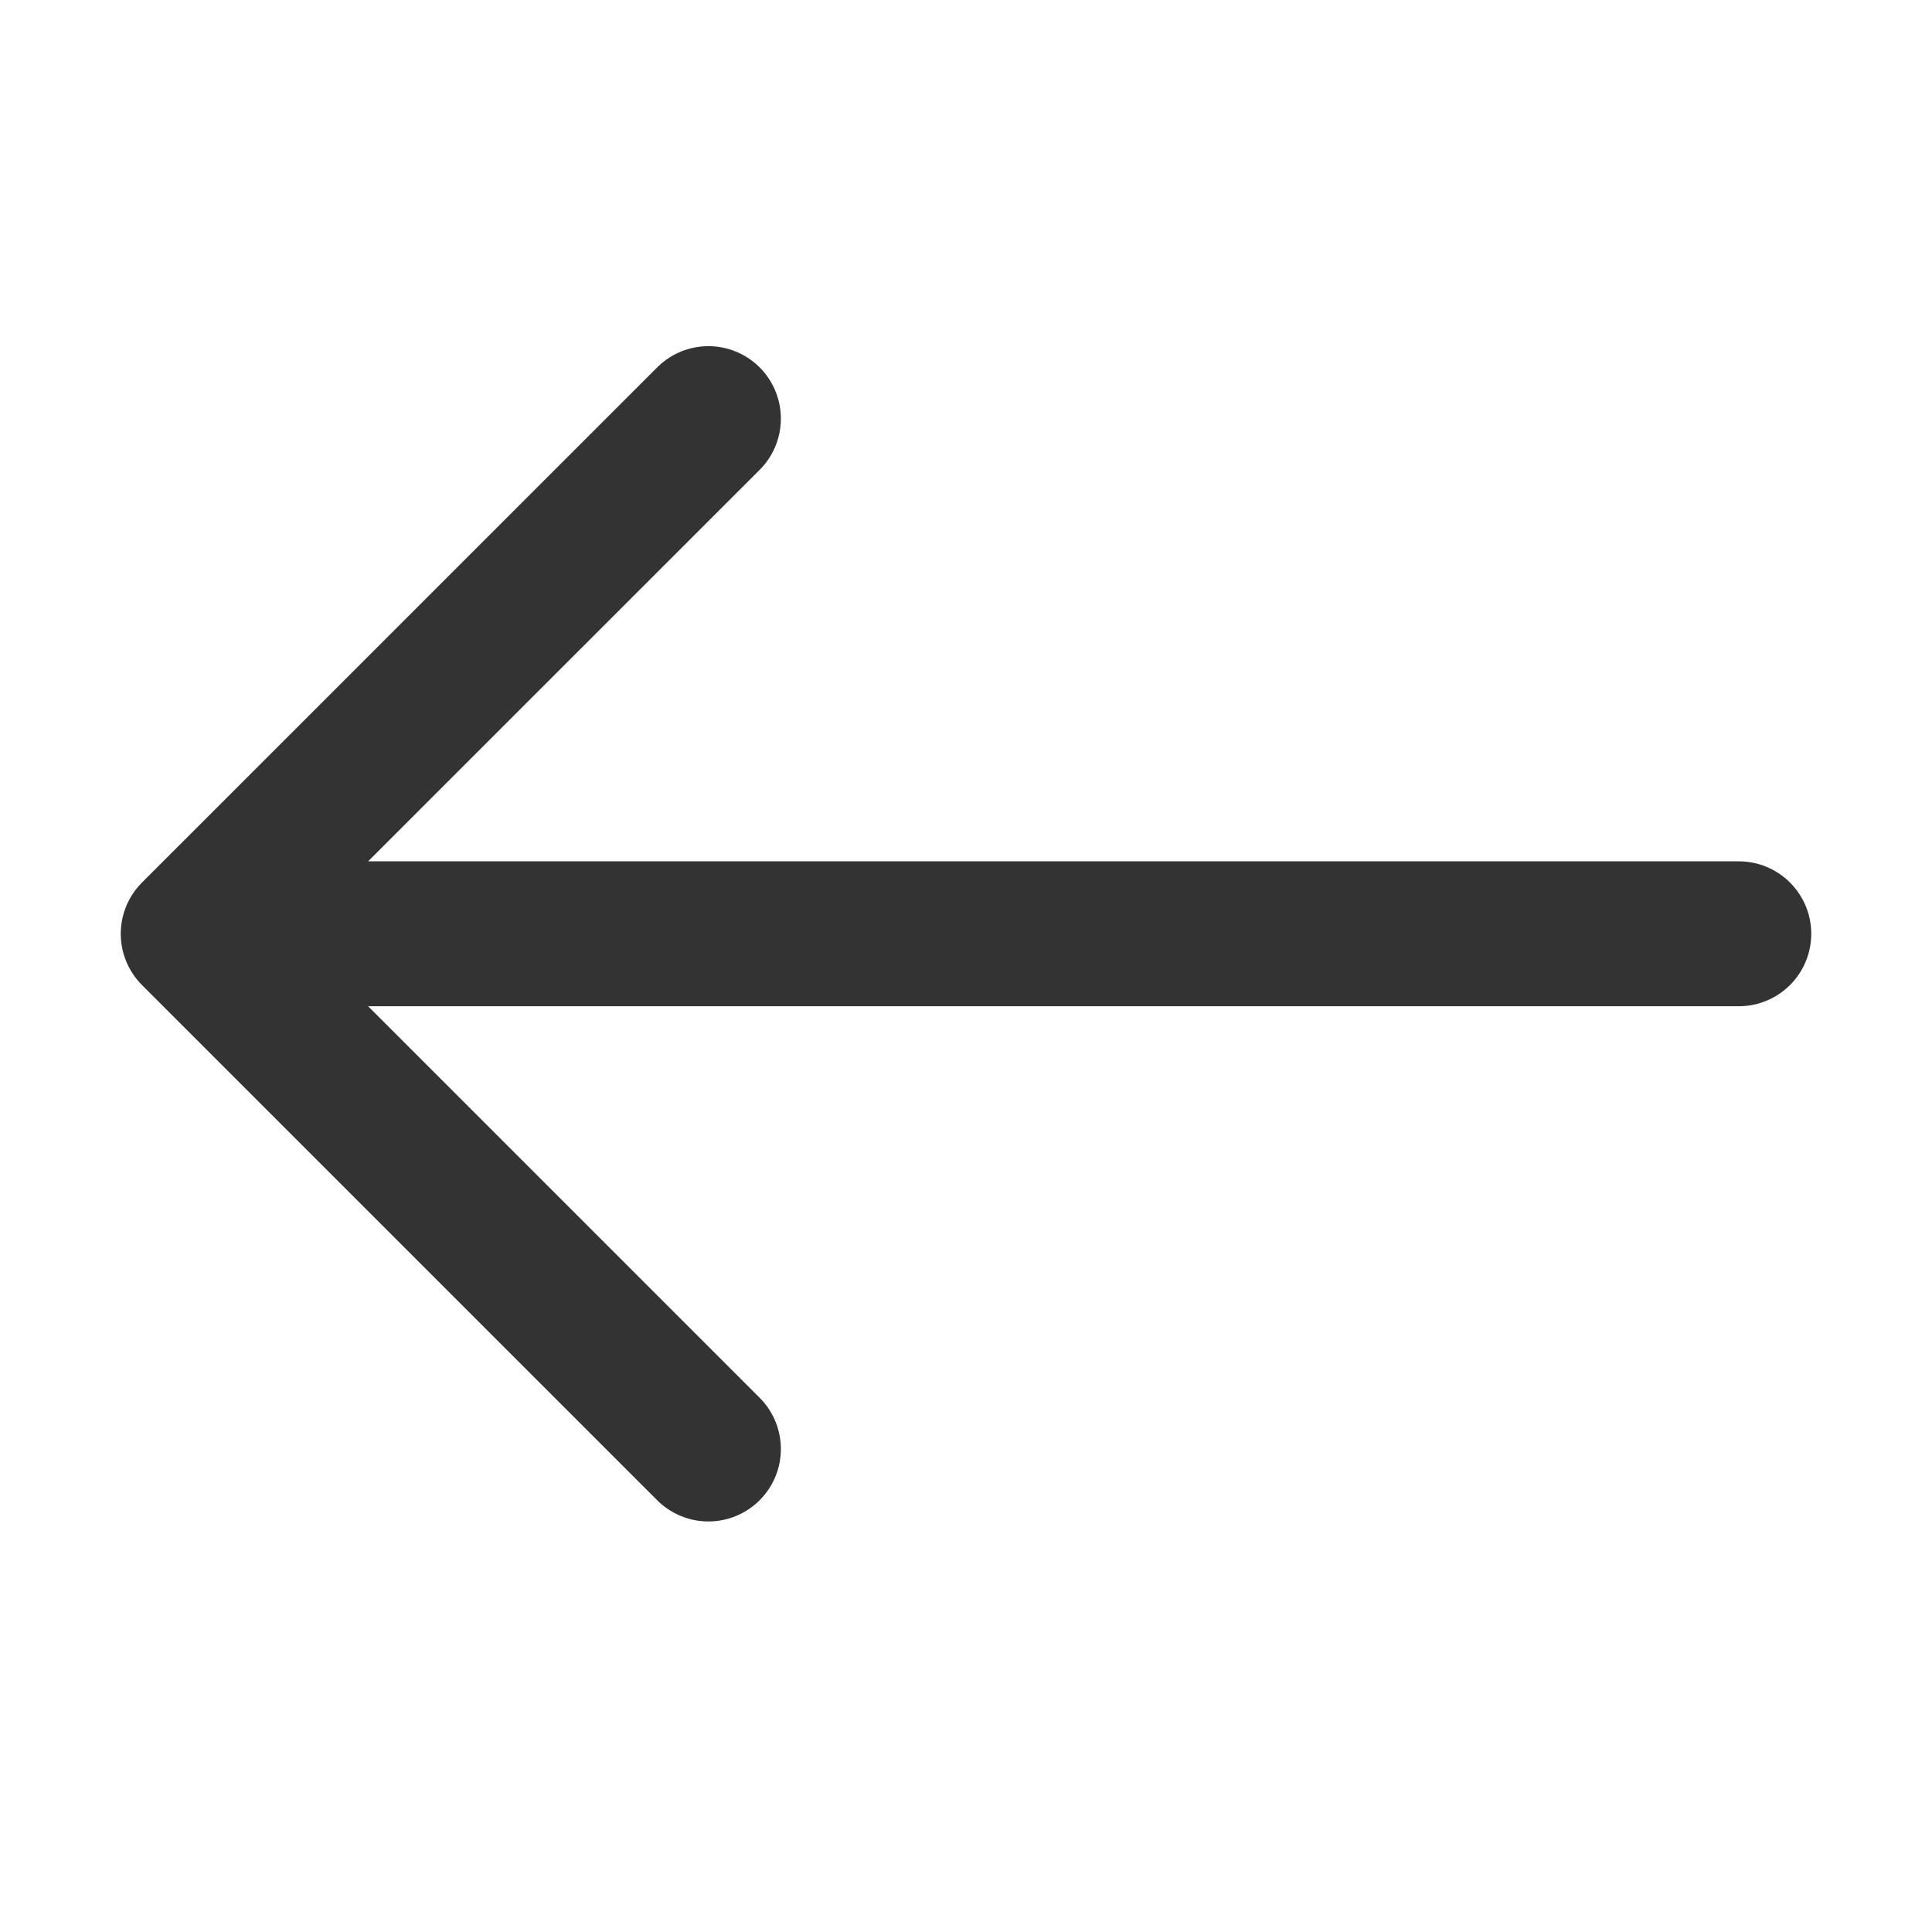
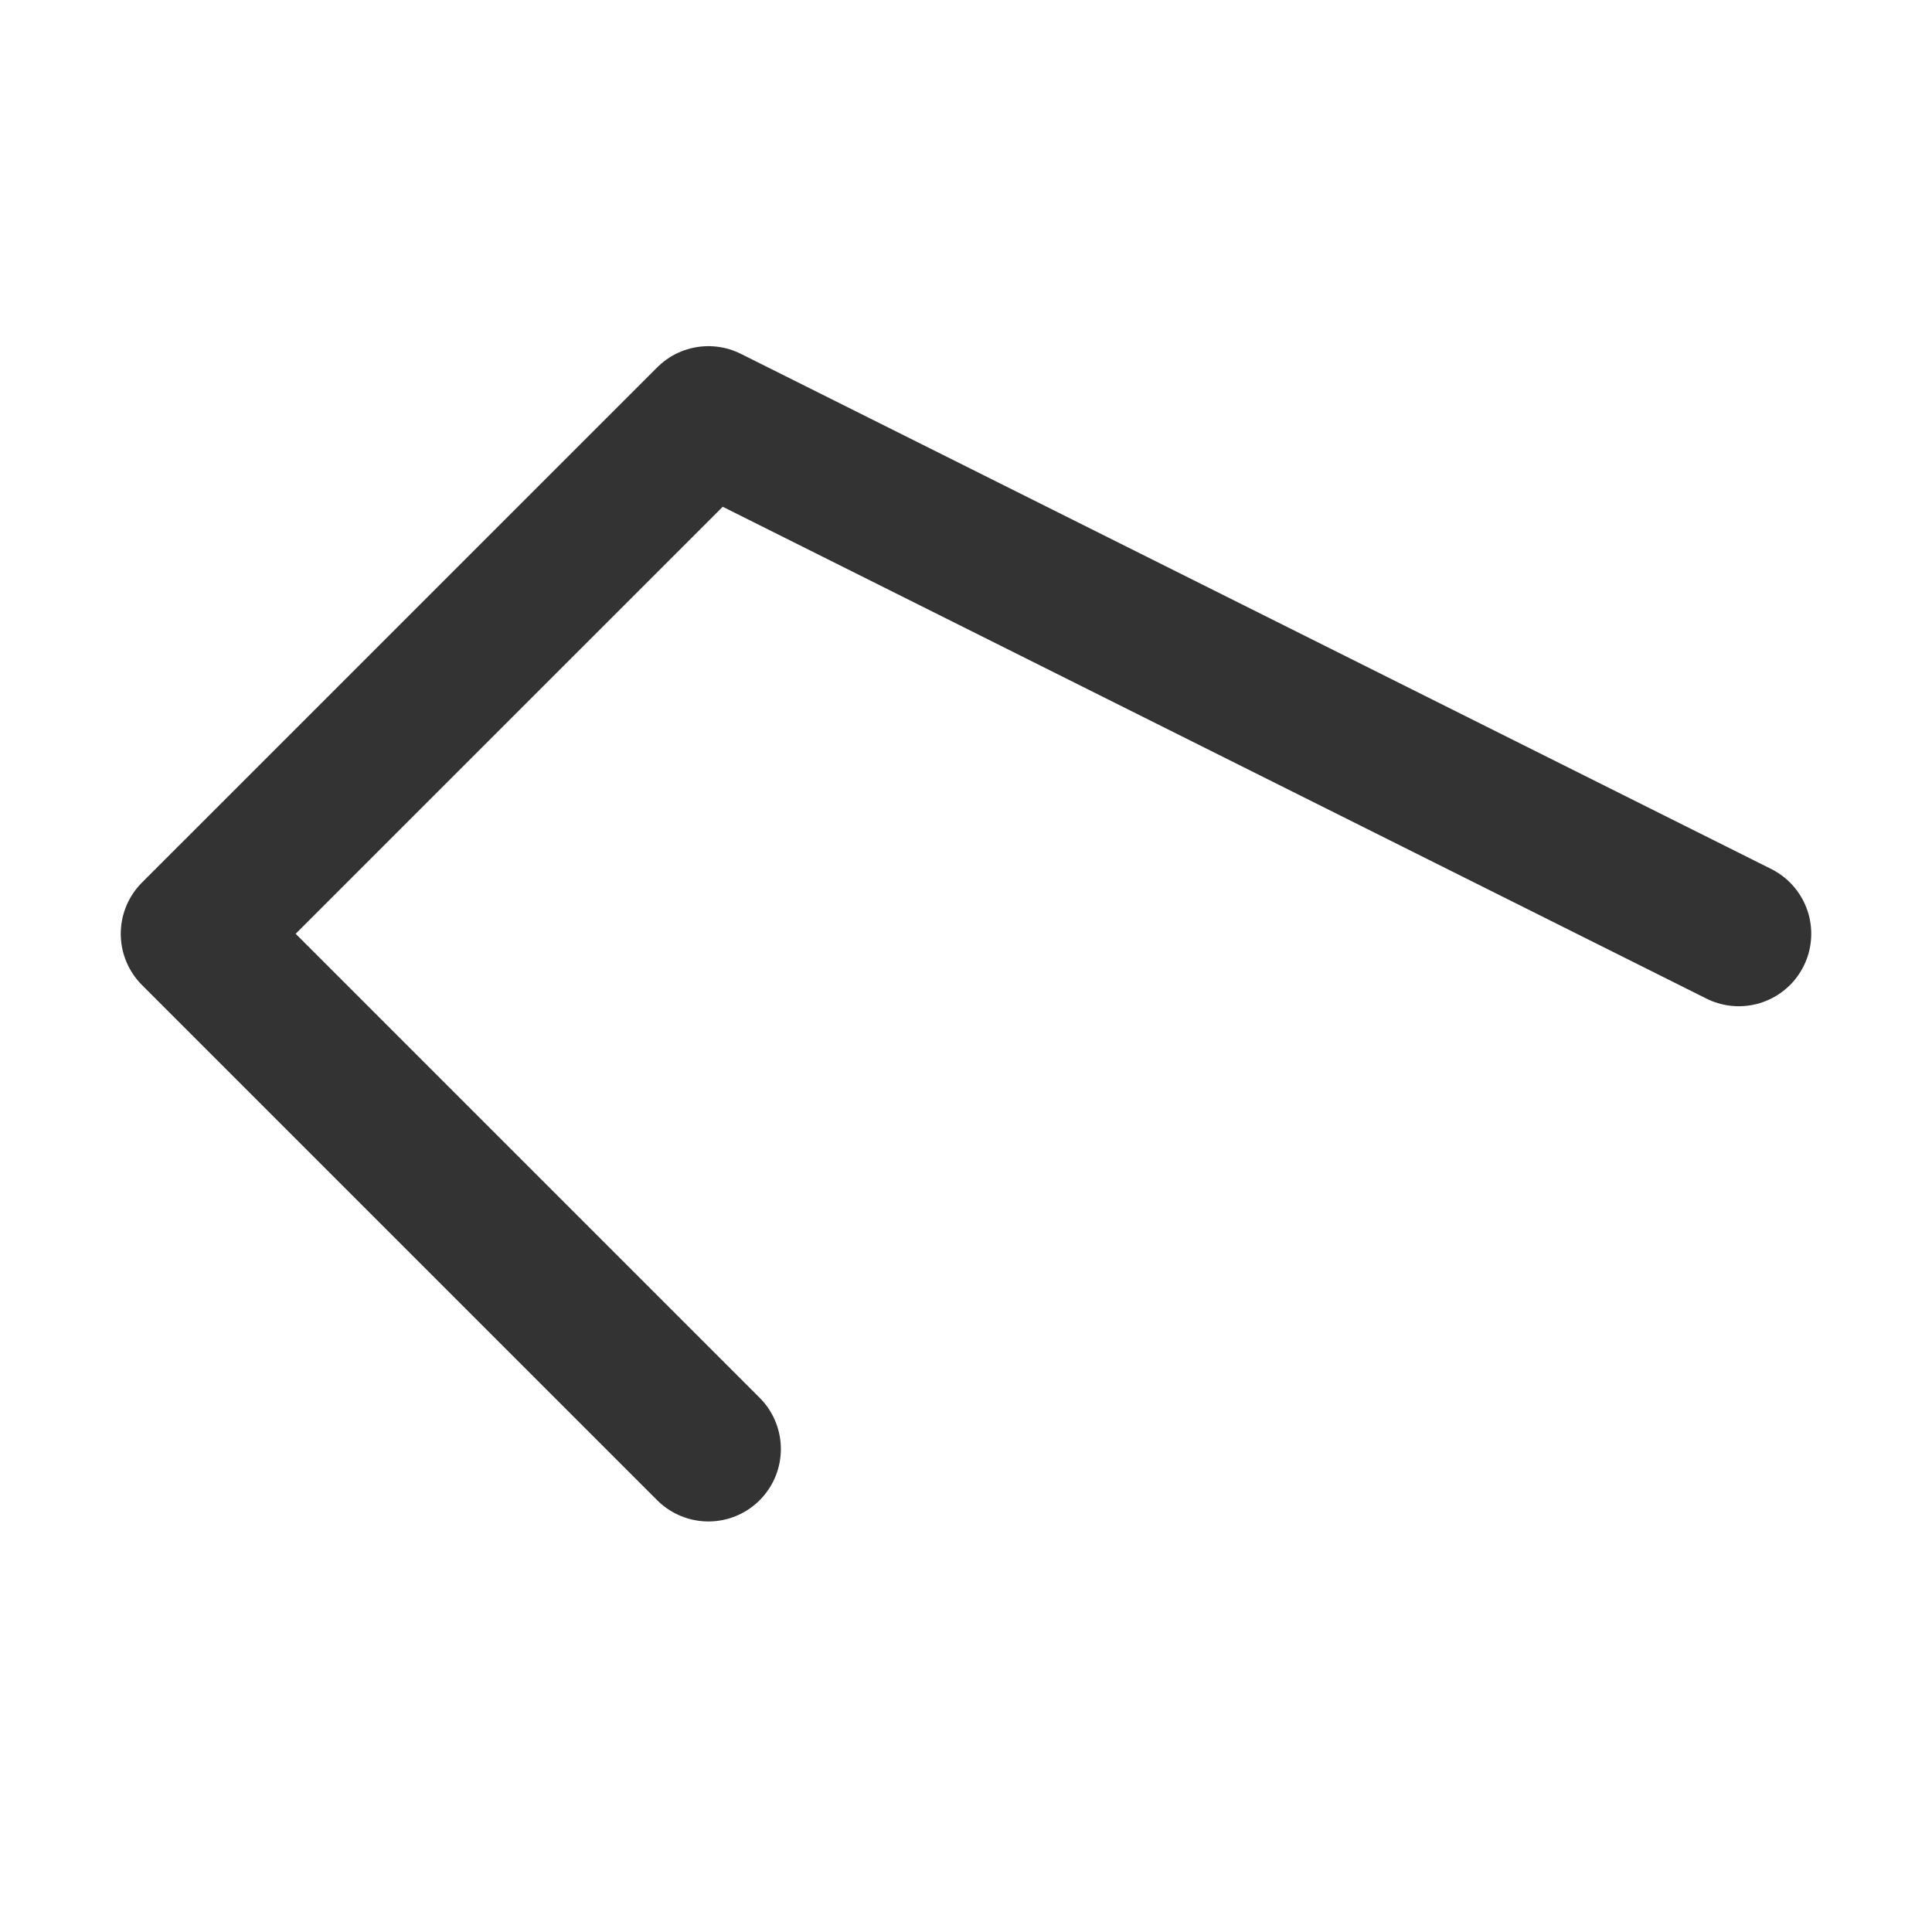
<svg xmlns="http://www.w3.org/2000/svg" width="40" height="40" viewBox="0 0 40 40" fill="none">
-   <path d="M14.667 30L4 19.333M4 19.333L14.667 8.667M4 19.333L36 19.333" stroke="#333333" stroke-width="3" stroke-linecap="round" stroke-linejoin="round" />
+   <path d="M14.667 30L4 19.333M4 19.333L14.667 8.667L36 19.333" stroke="#333333" stroke-width="3" stroke-linecap="round" stroke-linejoin="round" />
</svg>